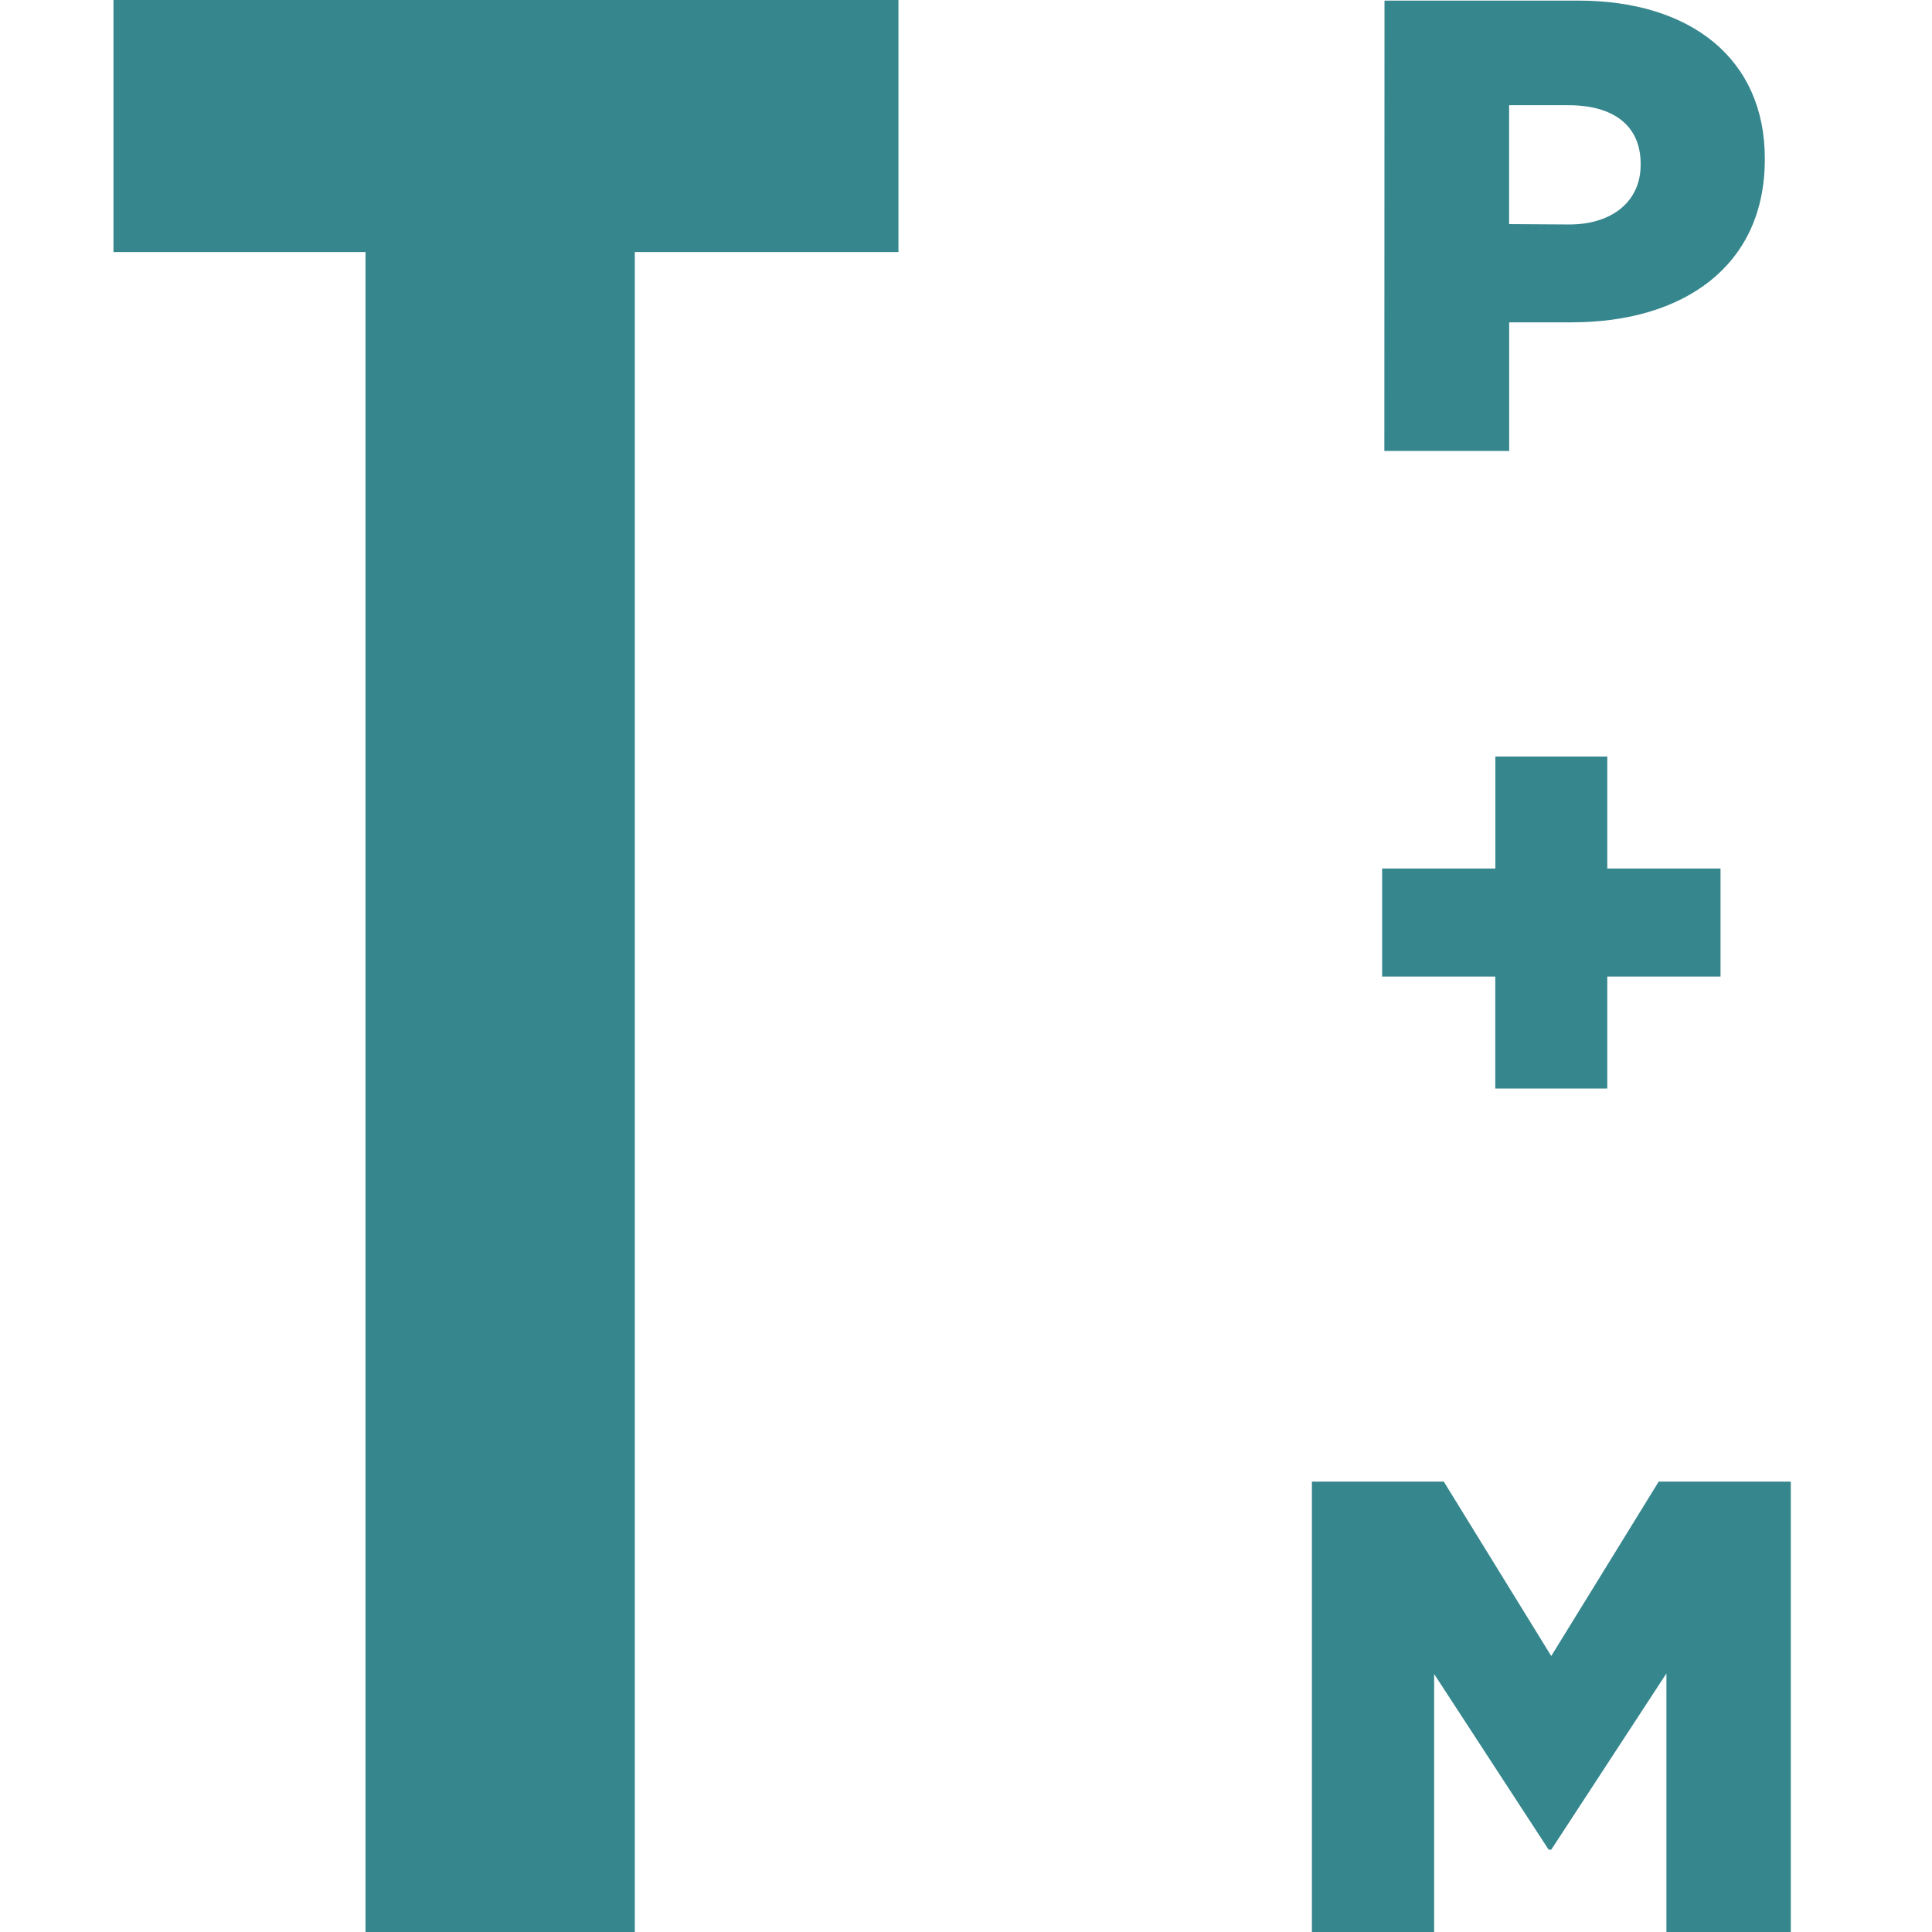
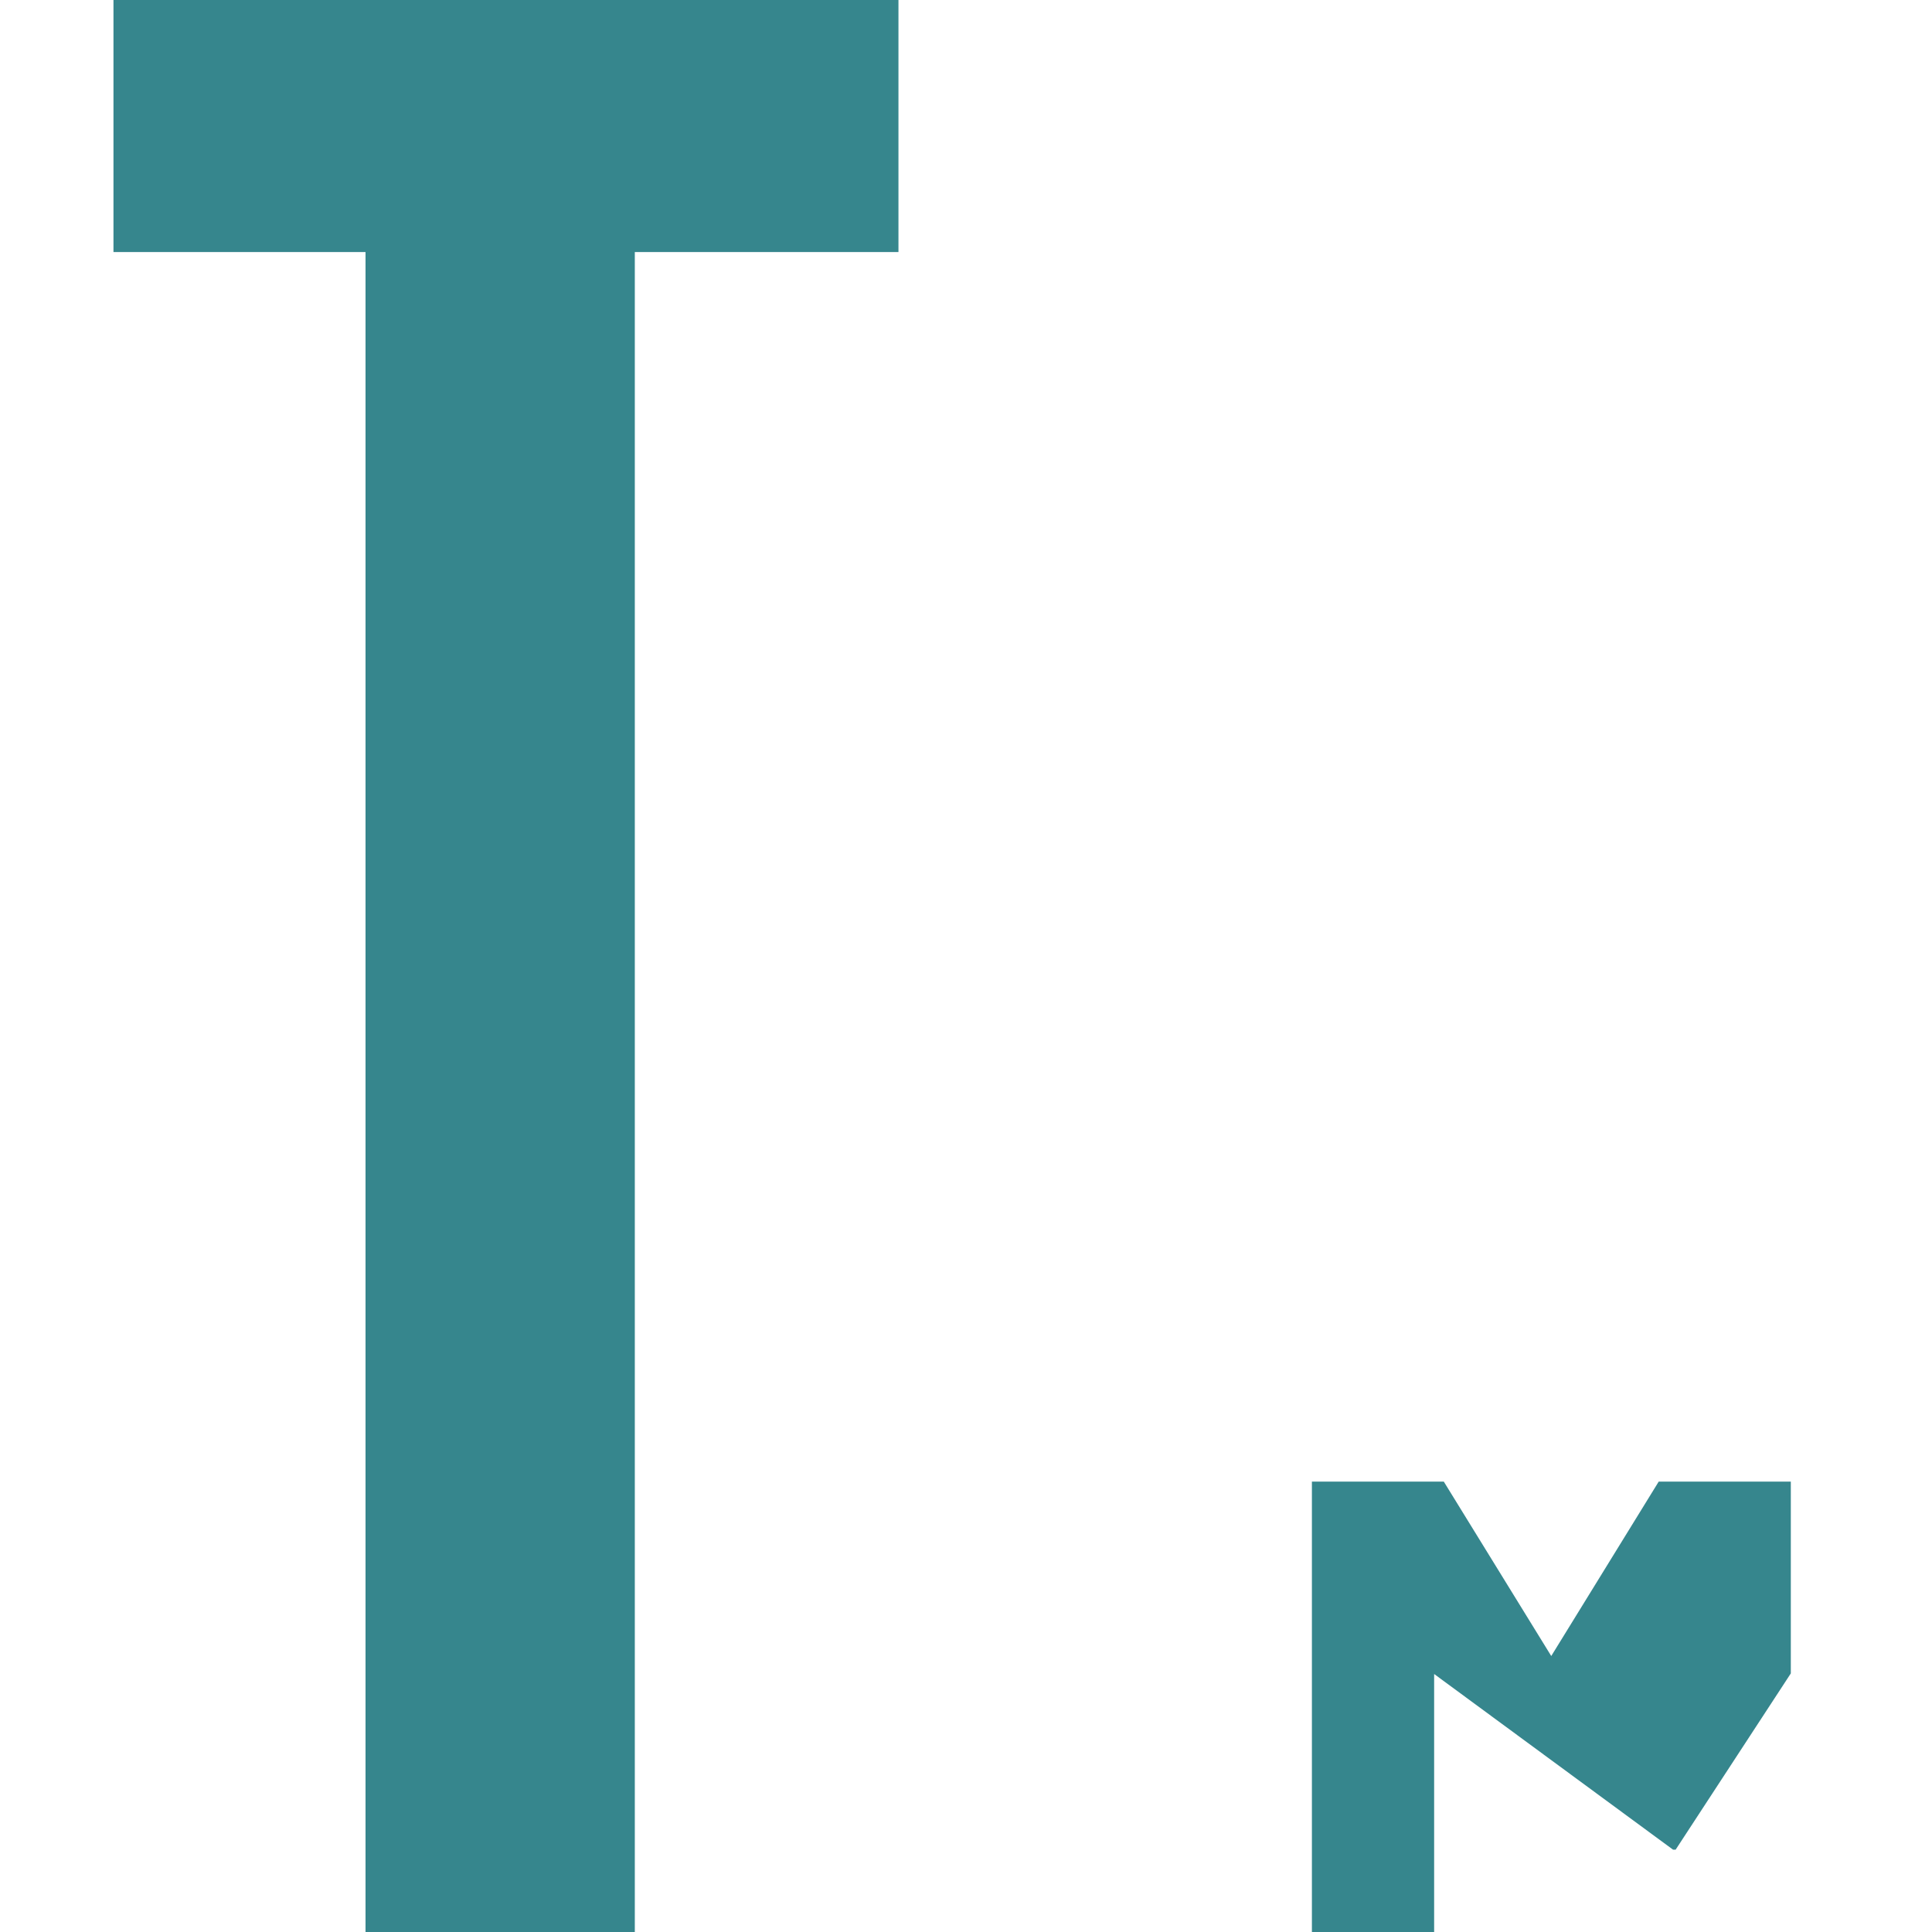
<svg xmlns="http://www.w3.org/2000/svg" version="1.1" width="260" height="260">
  <svg id="SvgjsSvg1000" data-name="Layer 1" viewBox="0 0 260 260">
    <path d="M49.19,33.92H15.27V0H120.91V33.92H85.43V260H49.19Z" style="fill:#36868d" />
-     <path d="M186.32.08h26.06C227.62.08,237.5,8,237.5,21.3v.17c0,14.37-11,21.91-26,21.91h-8.4V60.69h-16.8Zm24.85,30.13c5.89,0,9.62-3.2,9.62-8v-.17c0-5.2-3.73-7.88-9.7-7.88h-8v16Z" style="fill:#36868d" />
-     <path d="M176.55,199.39H194.3l14.46,23.47,14.46-23.47H241V260H224.26V225.2l-15.5,23.72h-.35L193,225.28V260H176.55Z" style="fill:#36868d" />
-     <path d="M201.23,131.42H186V116.88h15.24V101.81H216.3v15.07h15.24v14.54H216.3v15.07H201.23Z" style="fill:#36868d" />
+     <path d="M176.55,199.39H194.3l14.46,23.47,14.46-23.47H241V260V225.2l-15.5,23.72h-.35L193,225.28V260H176.55Z" style="fill:#36868d" />
  </svg>
  <style>@media (prefers-color-scheme: light) { :root { filter: none; } }
@media (prefers-color-scheme: dark) { :root { filter: contrast(0.909) brightness(1.5); } }
</style>
</svg>